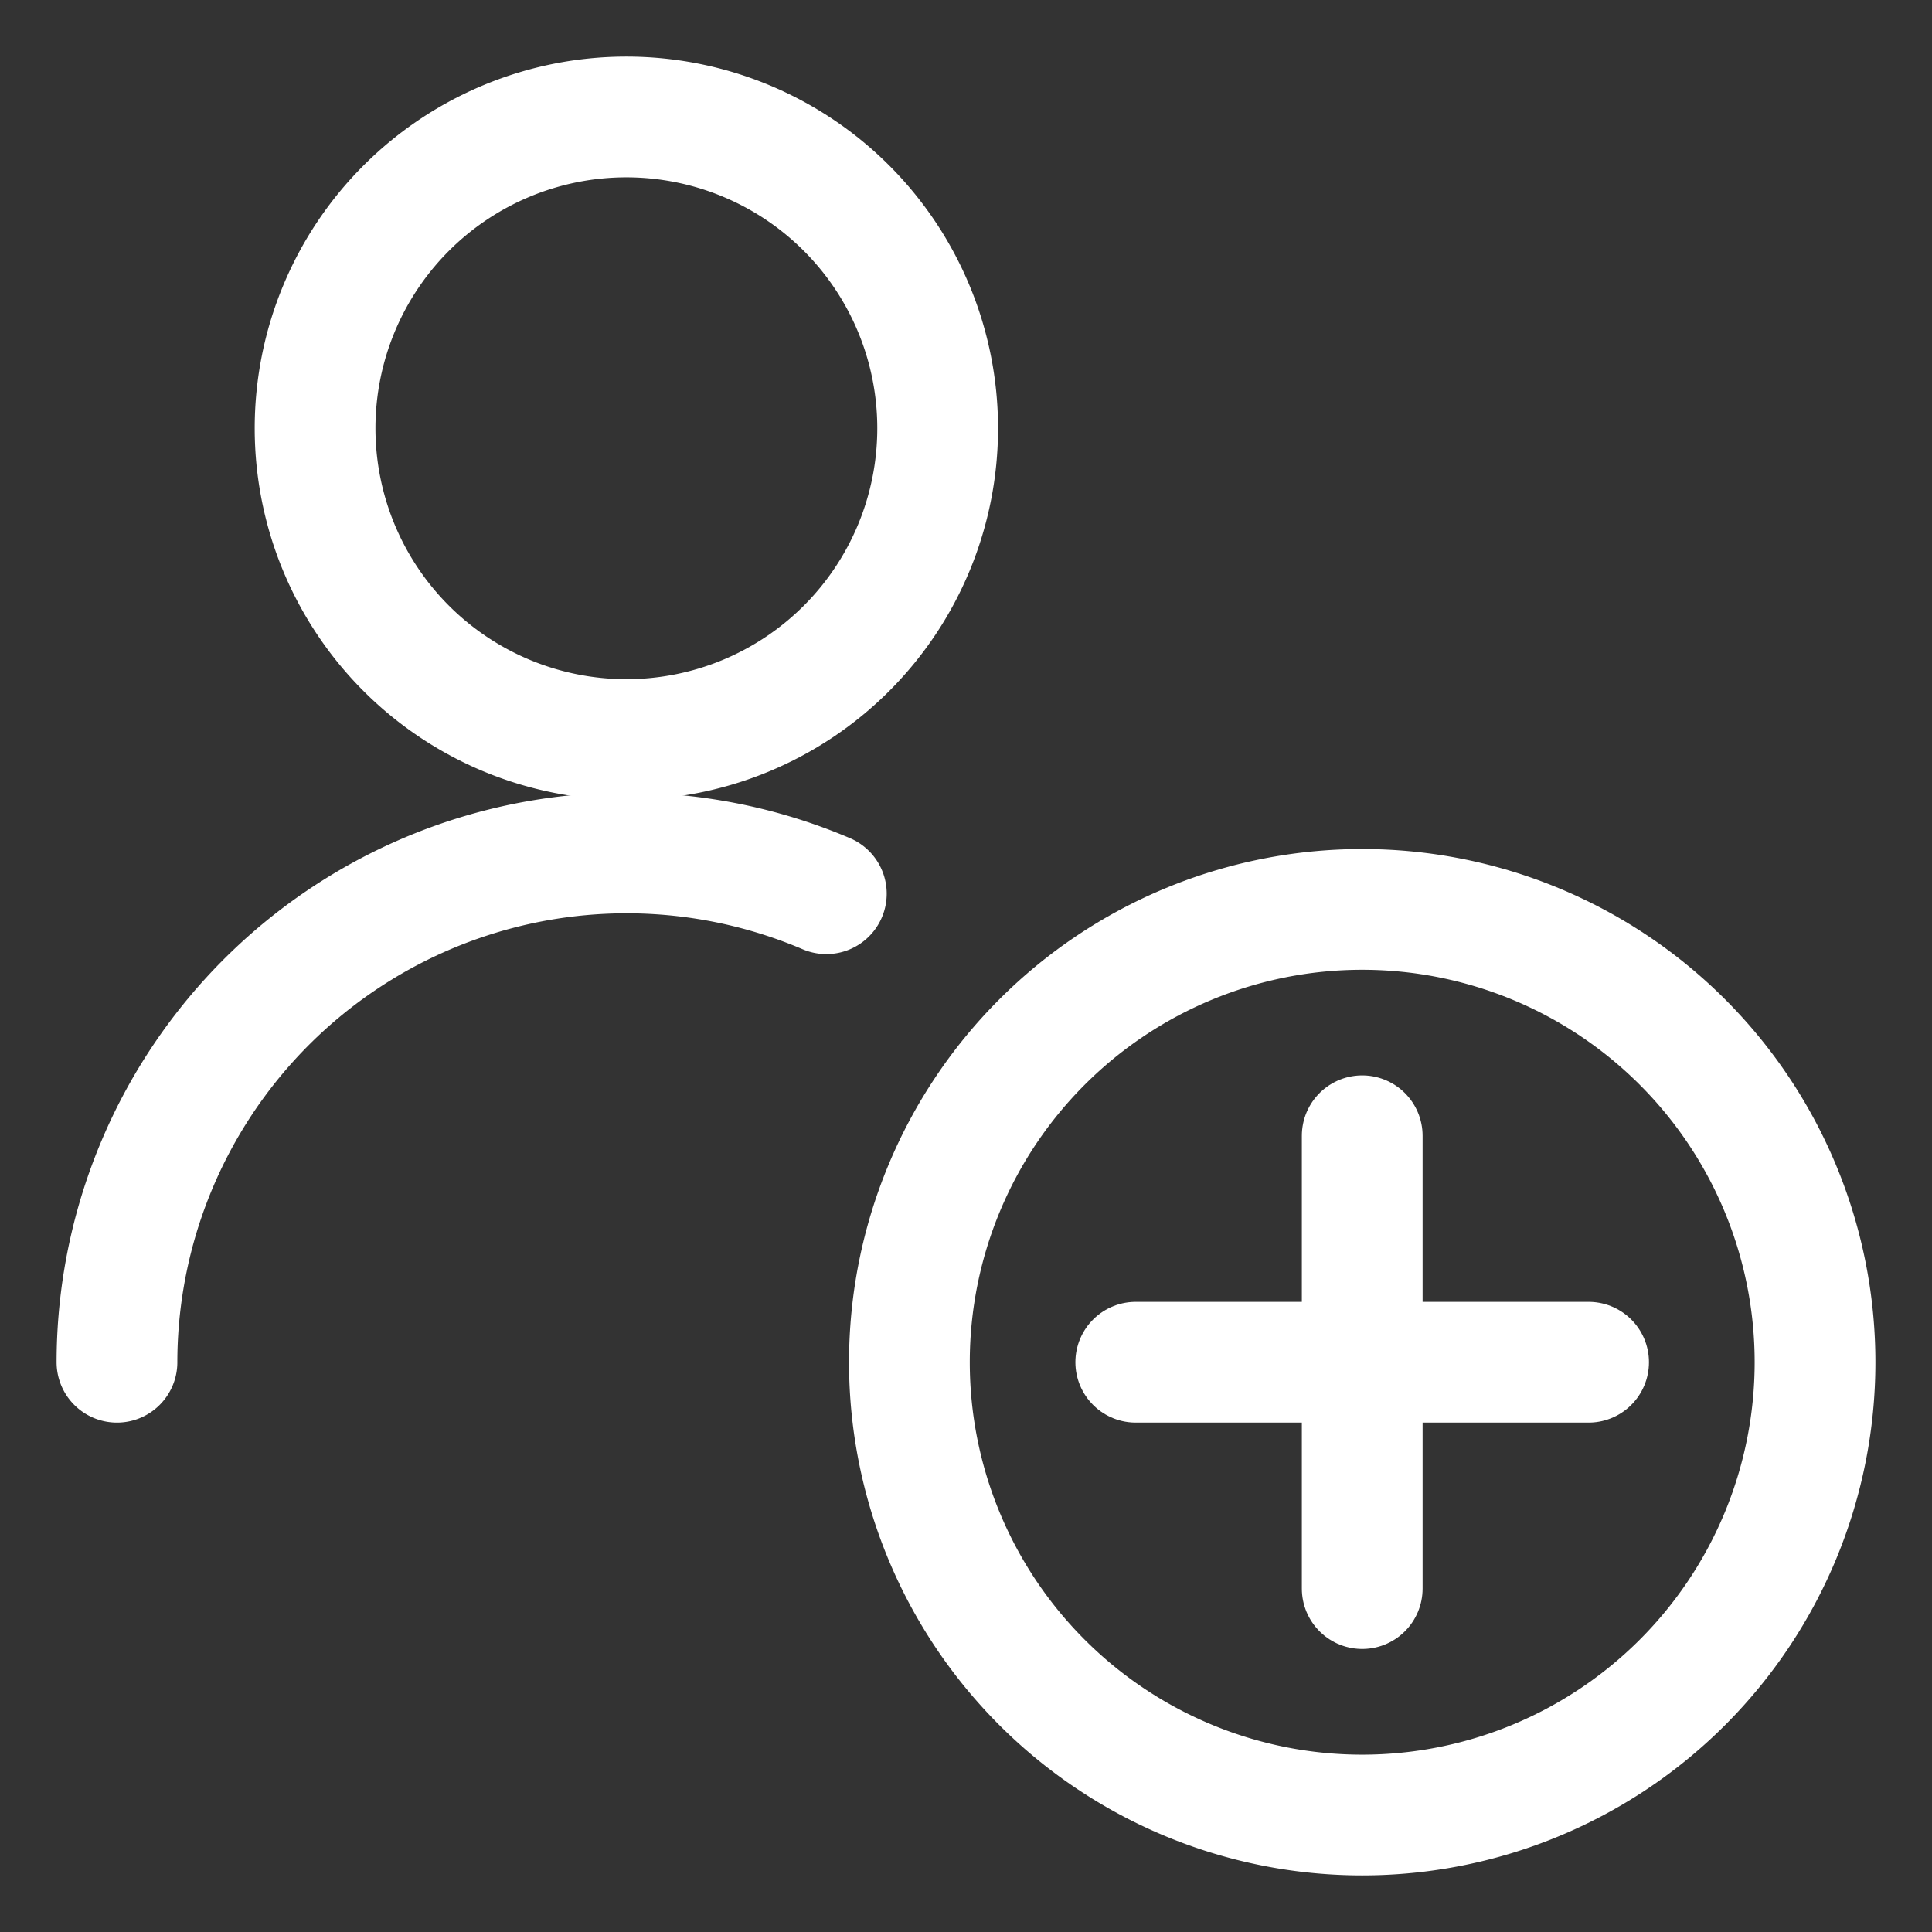
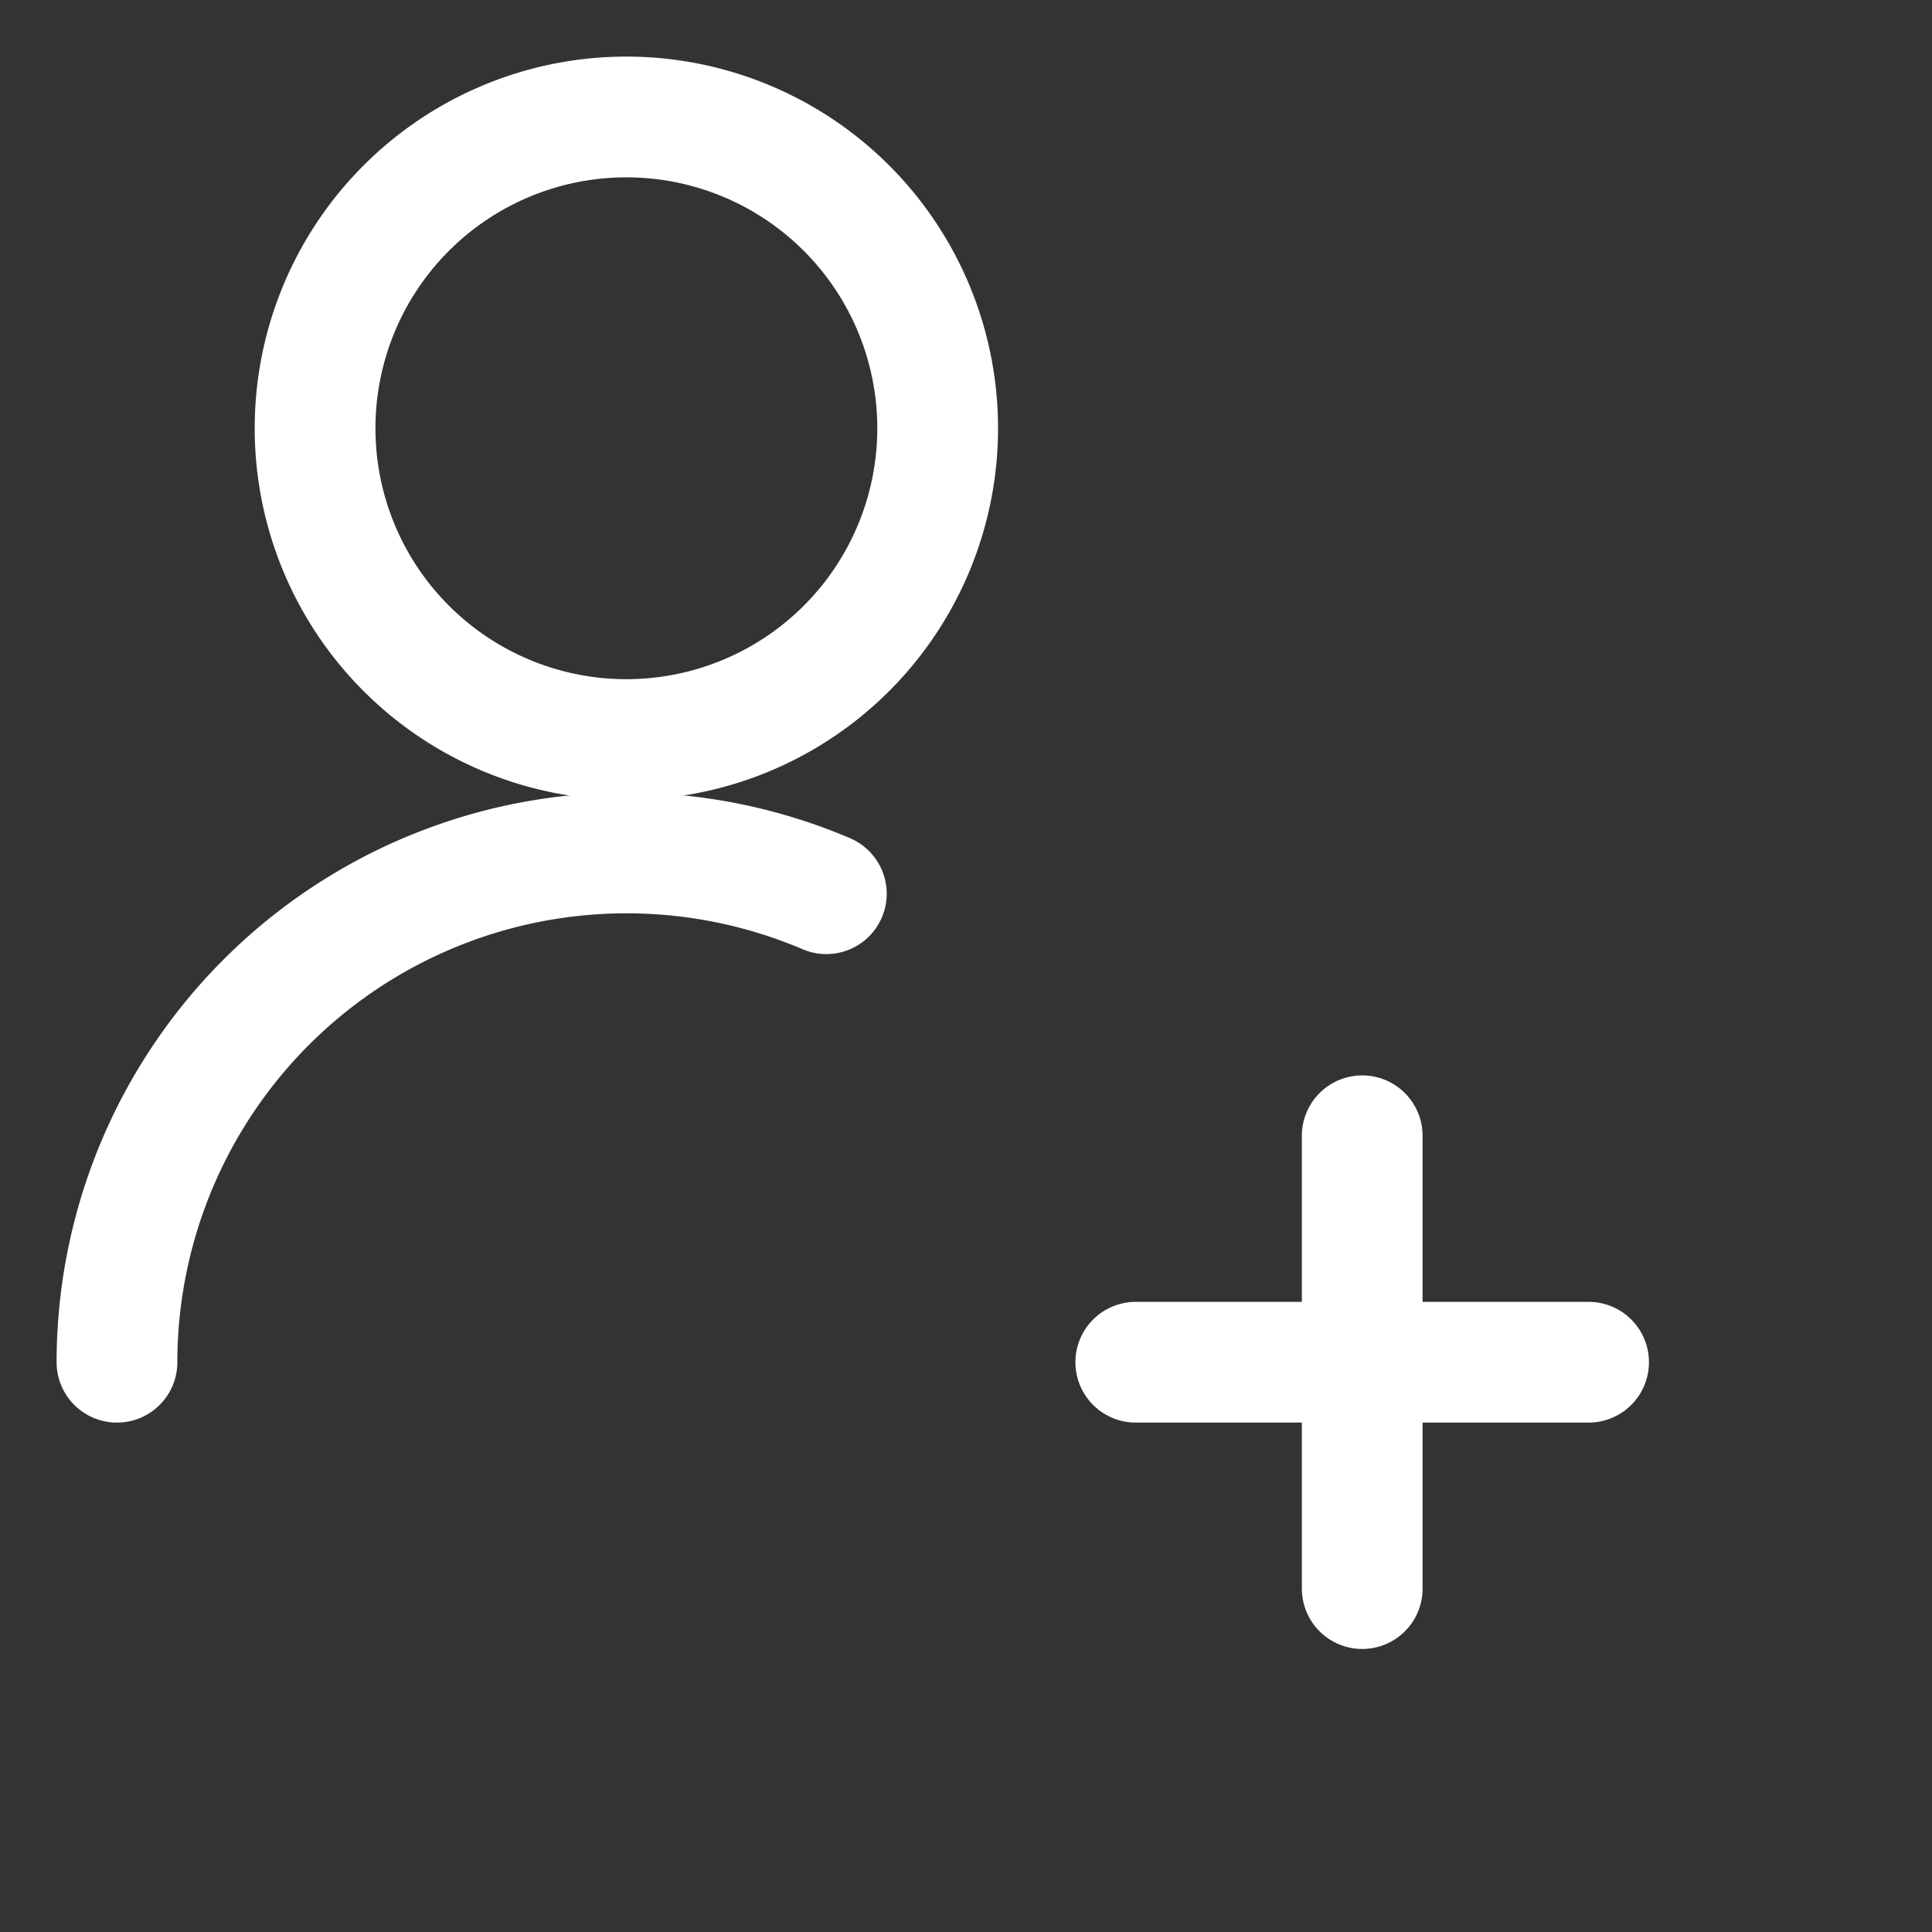
<svg xmlns="http://www.w3.org/2000/svg" id="Regular" viewBox="-0.75 -0.75 24 24" color="white">
  <rect x="-0.75" y="-0.75" width="24" height="24" fill="#333333" stroke="none" />
  <defs />
  <title>single-neutral-actions-add</title>
-   <path d="M10.547 16.172a5.625 5.625 0 1 0 11.25 0 5.625 5.625 0 1 0 -11.25 0" fill="none" stroke="currentColor" stroke-linecap="round" stroke-linejoin="round" stroke-width="1.5" />
  <path d="m16.172 13.359 0 5.625" fill="none" stroke="currentColor" stroke-linecap="round" stroke-linejoin="round" stroke-width="1.5" />
  <path d="m13.359 16.172 5.625 0" fill="none" stroke="currentColor" stroke-linecap="round" stroke-linejoin="round" stroke-width="1.5" />
  <path d="M0.703 16.172a6.331 6.331 0 0 1 8.812 -5.82" fill="none" stroke="currentColor" stroke-linecap="round" stroke-linejoin="round" stroke-width="1.5" />
  <path d="M3.164 4.57a3.867 3.867 0 1 0 7.734 0 3.867 3.867 0 1 0 -7.734 0" fill="none" stroke="currentColor" stroke-linecap="round" stroke-linejoin="round" stroke-width="1.5" />
</svg>